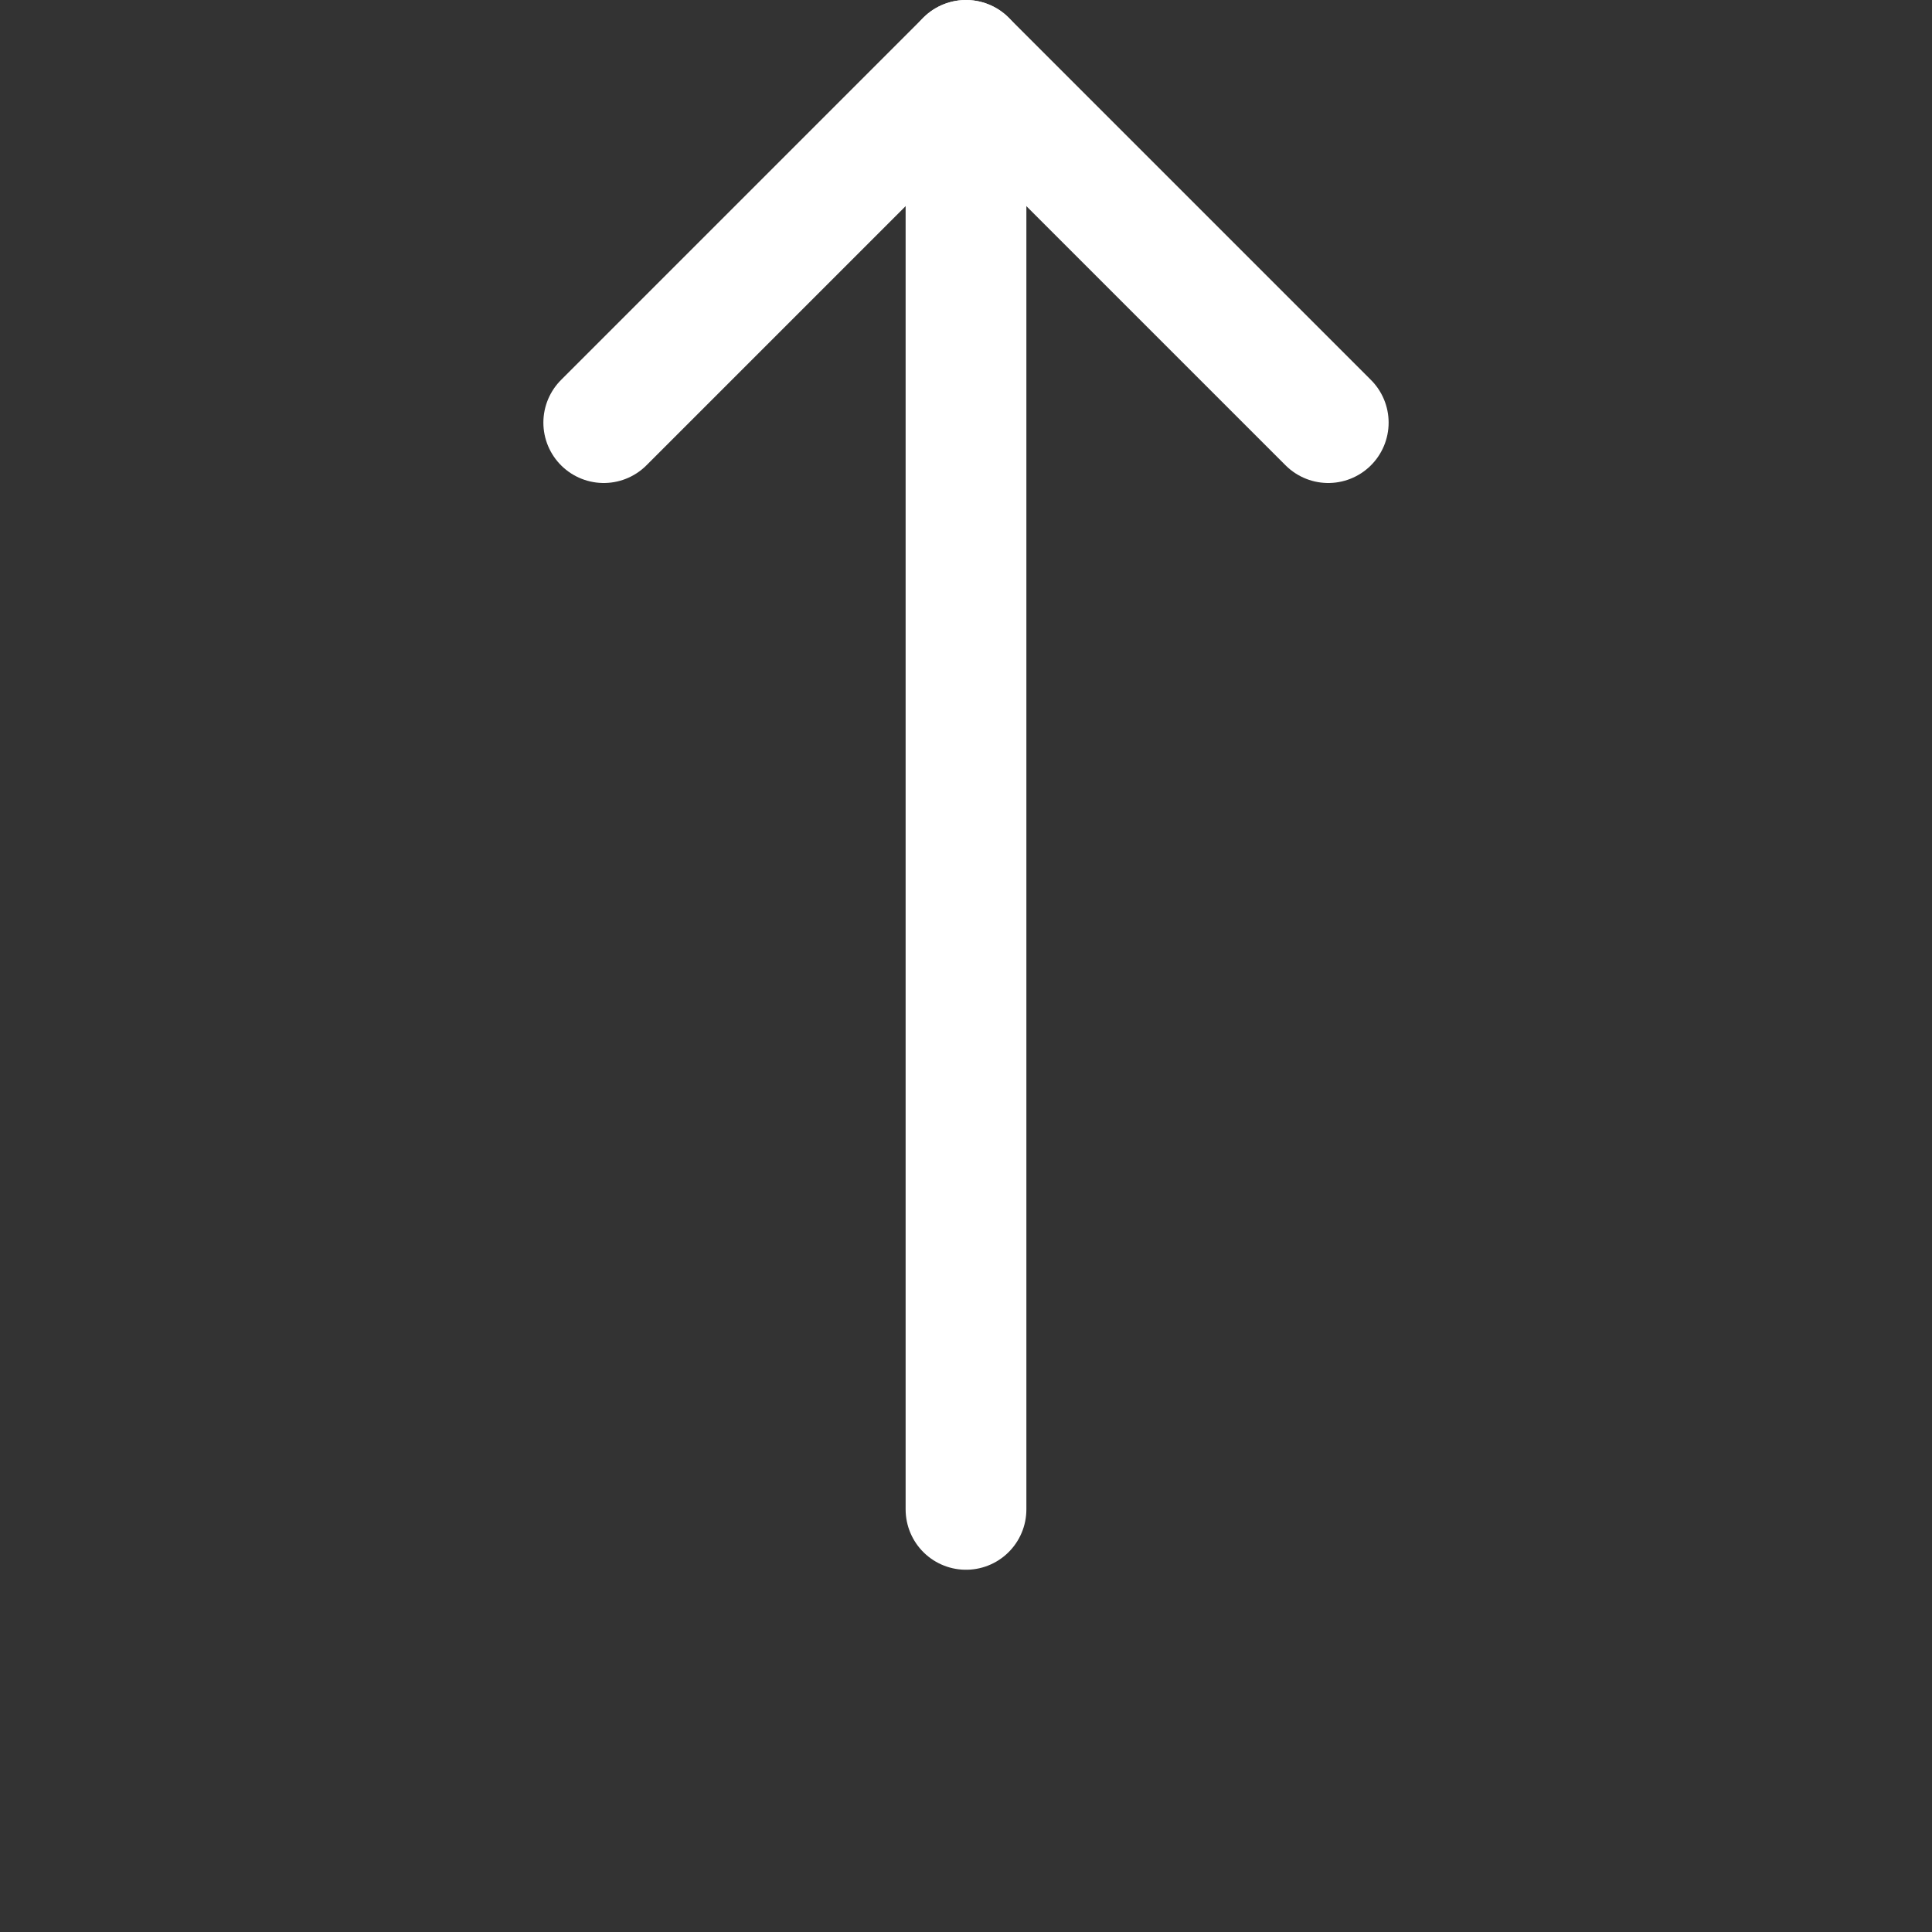
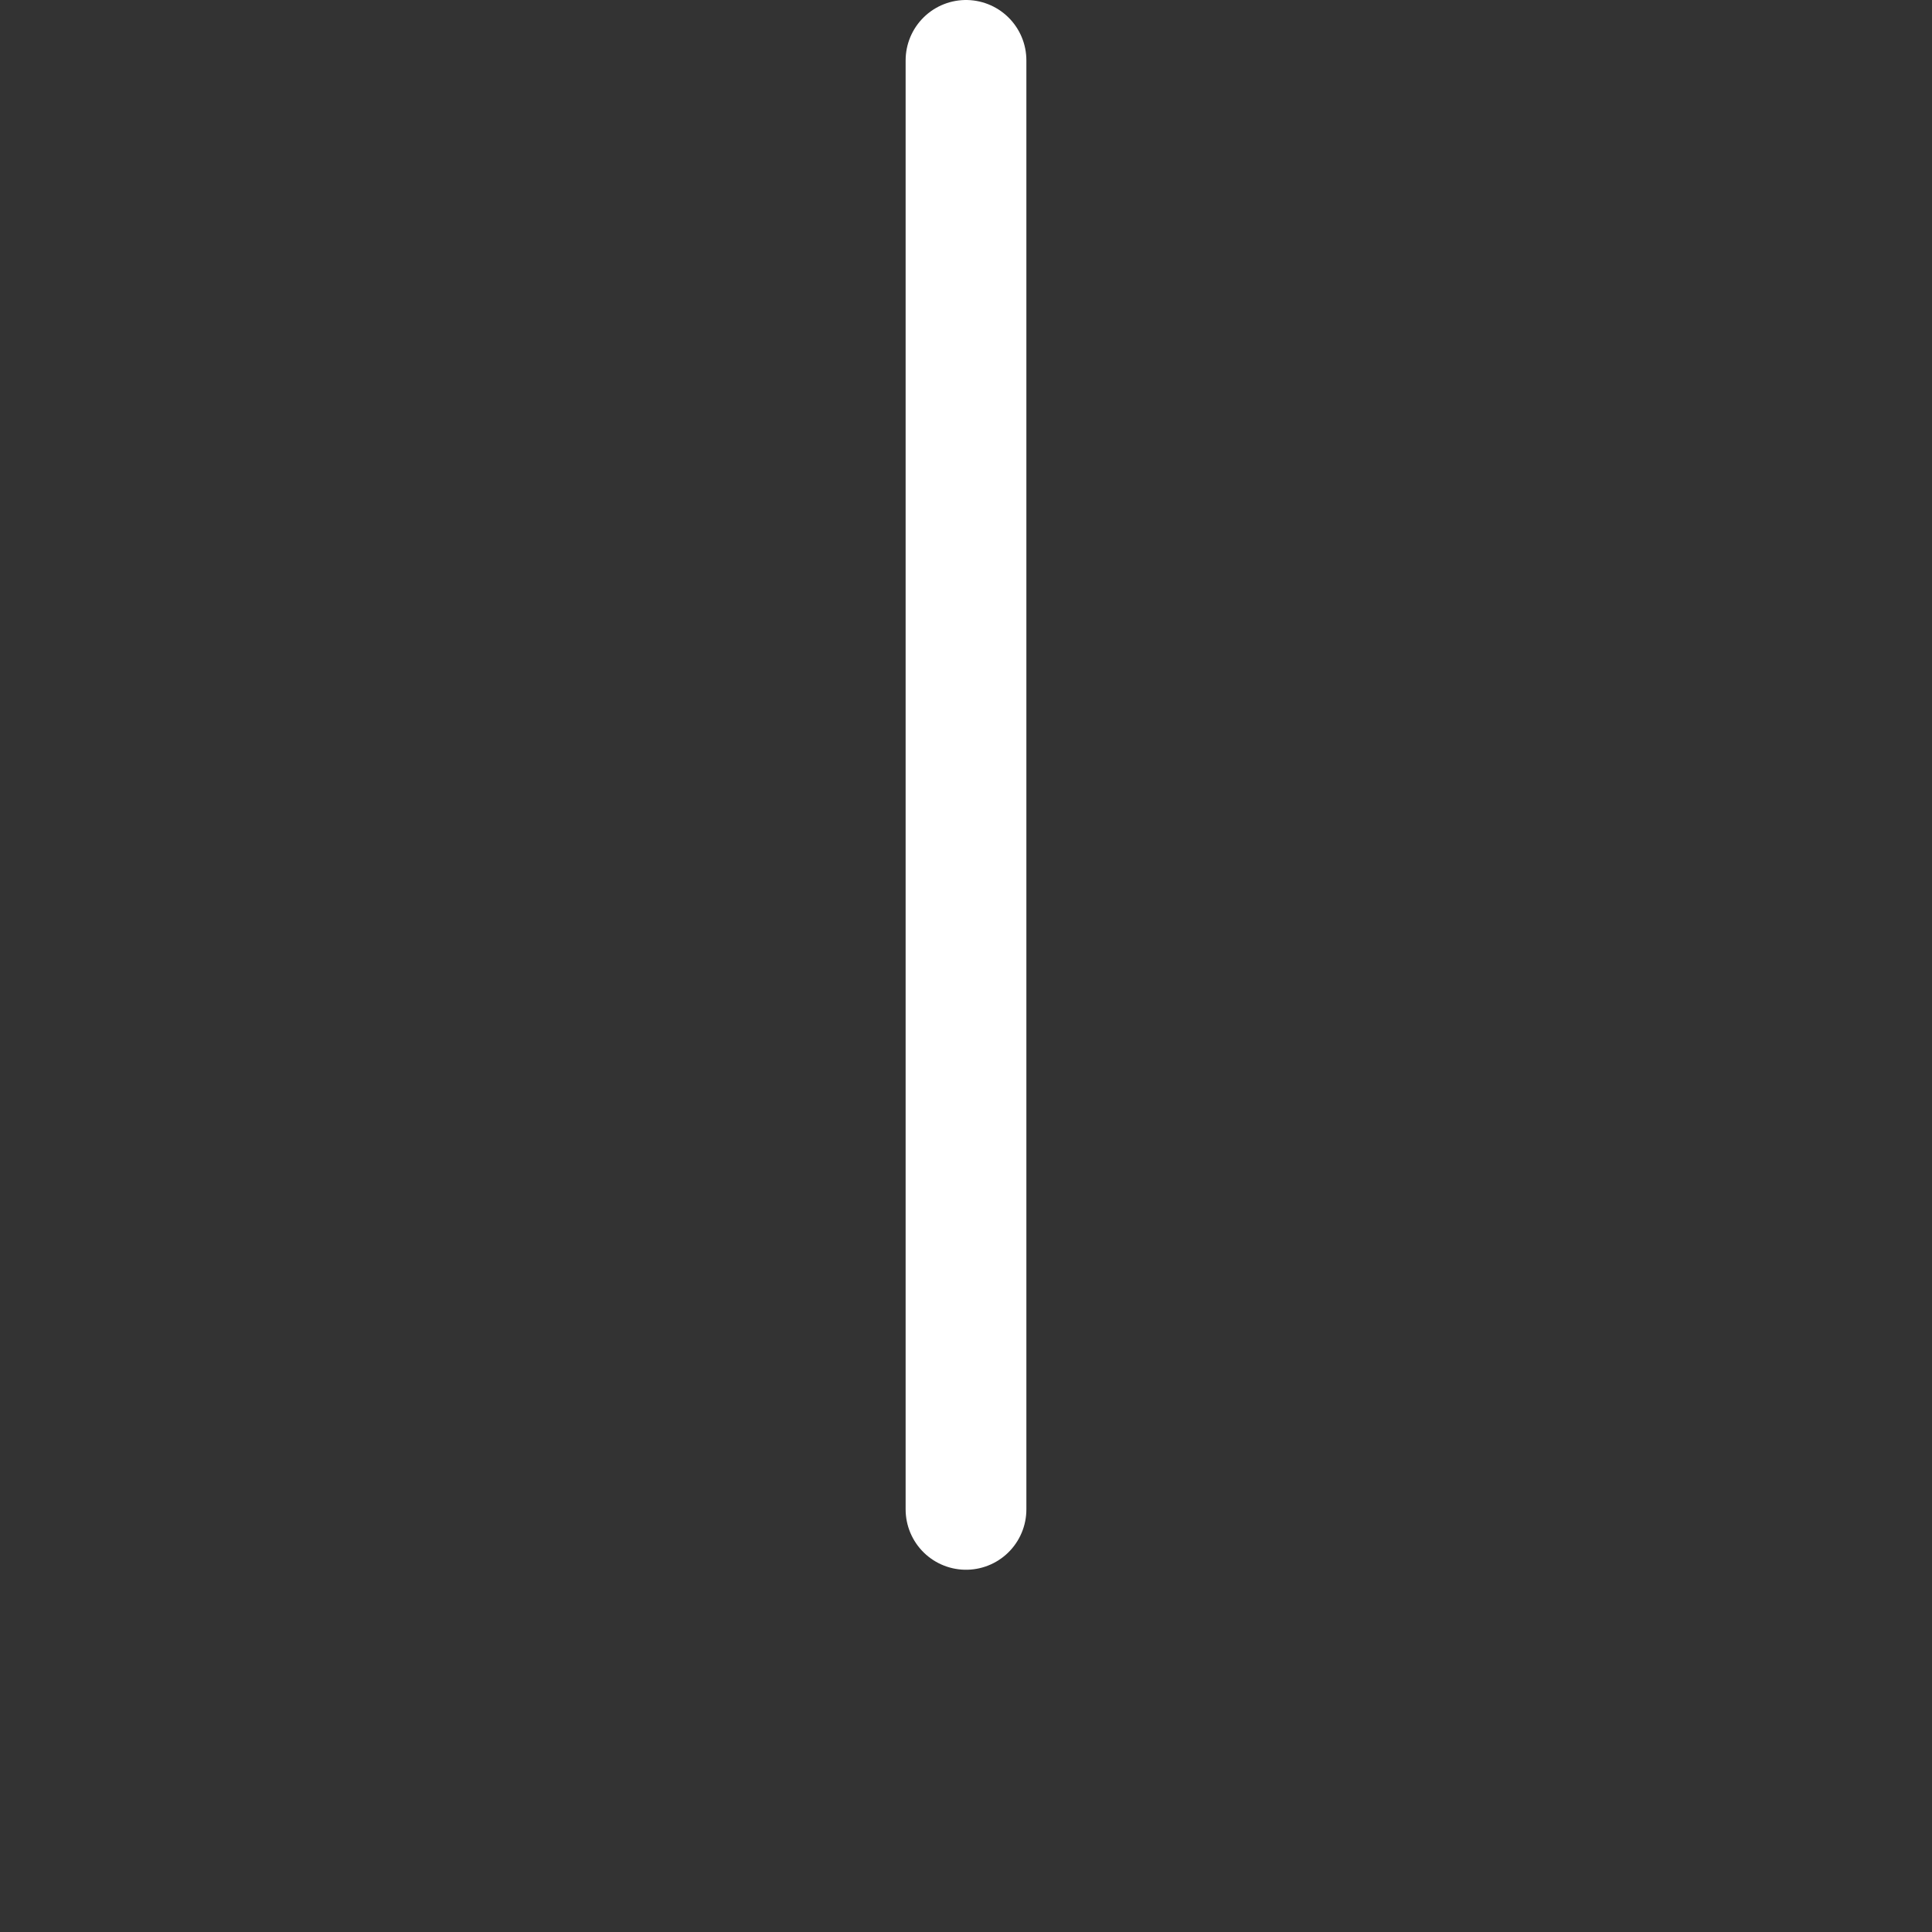
<svg xmlns="http://www.w3.org/2000/svg" viewBox="0 0 32 32">
  <rect x="0" y="0" width="32" height="32" fill="#333333" stroke="none" />
  <title />
  <g data-name="08-Arrow-direction-pointer" id="_08-Arrow-direction-pointer">
-     <polyline points="10 7 16 1 22 7" style="fill:none;stroke:#fff;stroke-linecap:round;stroke-linejoin:round;stroke-width:2px" />
    <line style="fill:none;stroke:#fff;stroke-linecap:round;stroke-linejoin:round;stroke-width:2px" x1="16" x2="16" y1="1" y2="25" />
  </g>
</svg>